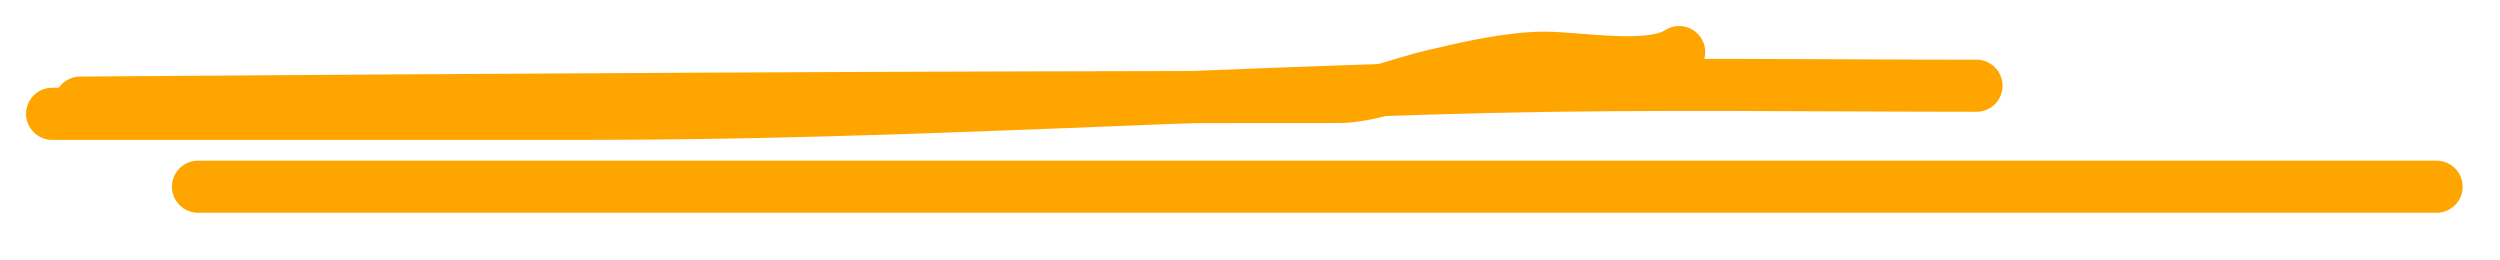
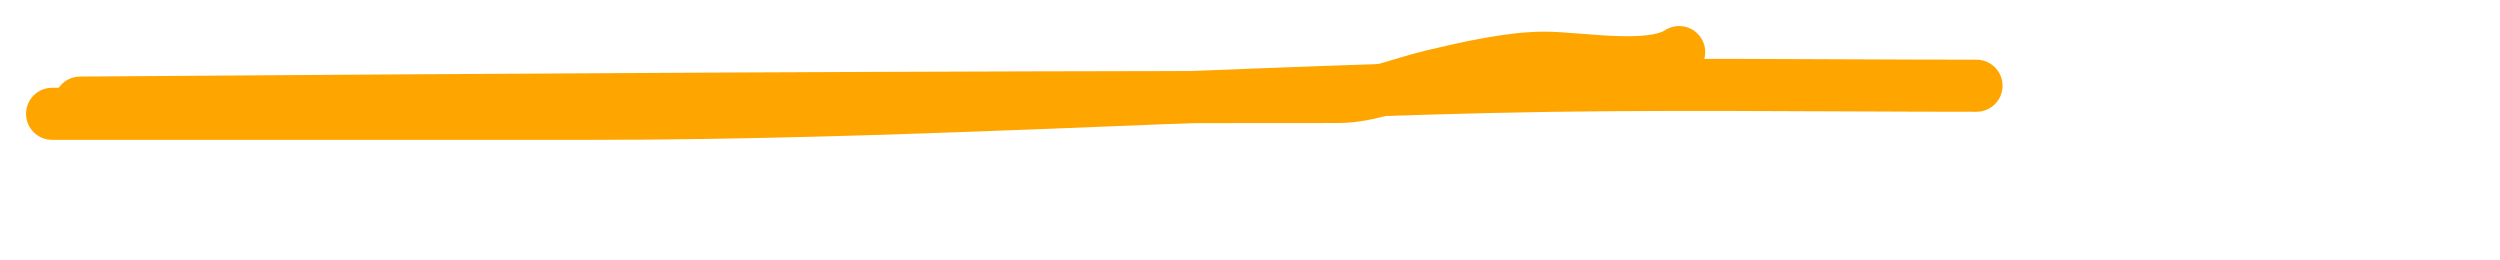
<svg xmlns="http://www.w3.org/2000/svg" fill="none" height="100%" overflow="visible" preserveAspectRatio="none" style="display: block;" viewBox="0 0 48 5" width="100%">
  <g id="underline">
    <path d="M1.539 1.97C9.59 1.912 17.641 1.862 25.693 1.862C26.289 1.862 26.898 1.597 27.5 1.455C28.173 1.296 28.992 1.108 29.654 1.108C30.328 1.108 31.694 1.364 32.24 1" id="Vector 1" stroke="#FFA500" stroke-linecap="round" />
    <path d="M1 2.185C4.447 2.185 7.894 2.185 11.341 2.185C17.094 2.185 22.84 1.808 28.589 1.67C31.707 1.596 34.83 1.646 37.949 1.646" id="Vector 2" stroke="#FFA500" stroke-linecap="round" />
-     <path d="M3.801 3.585H25.292H46.783" id="Vector 3" stroke="#FFA500" stroke-linecap="round" />
  </g>
</svg>